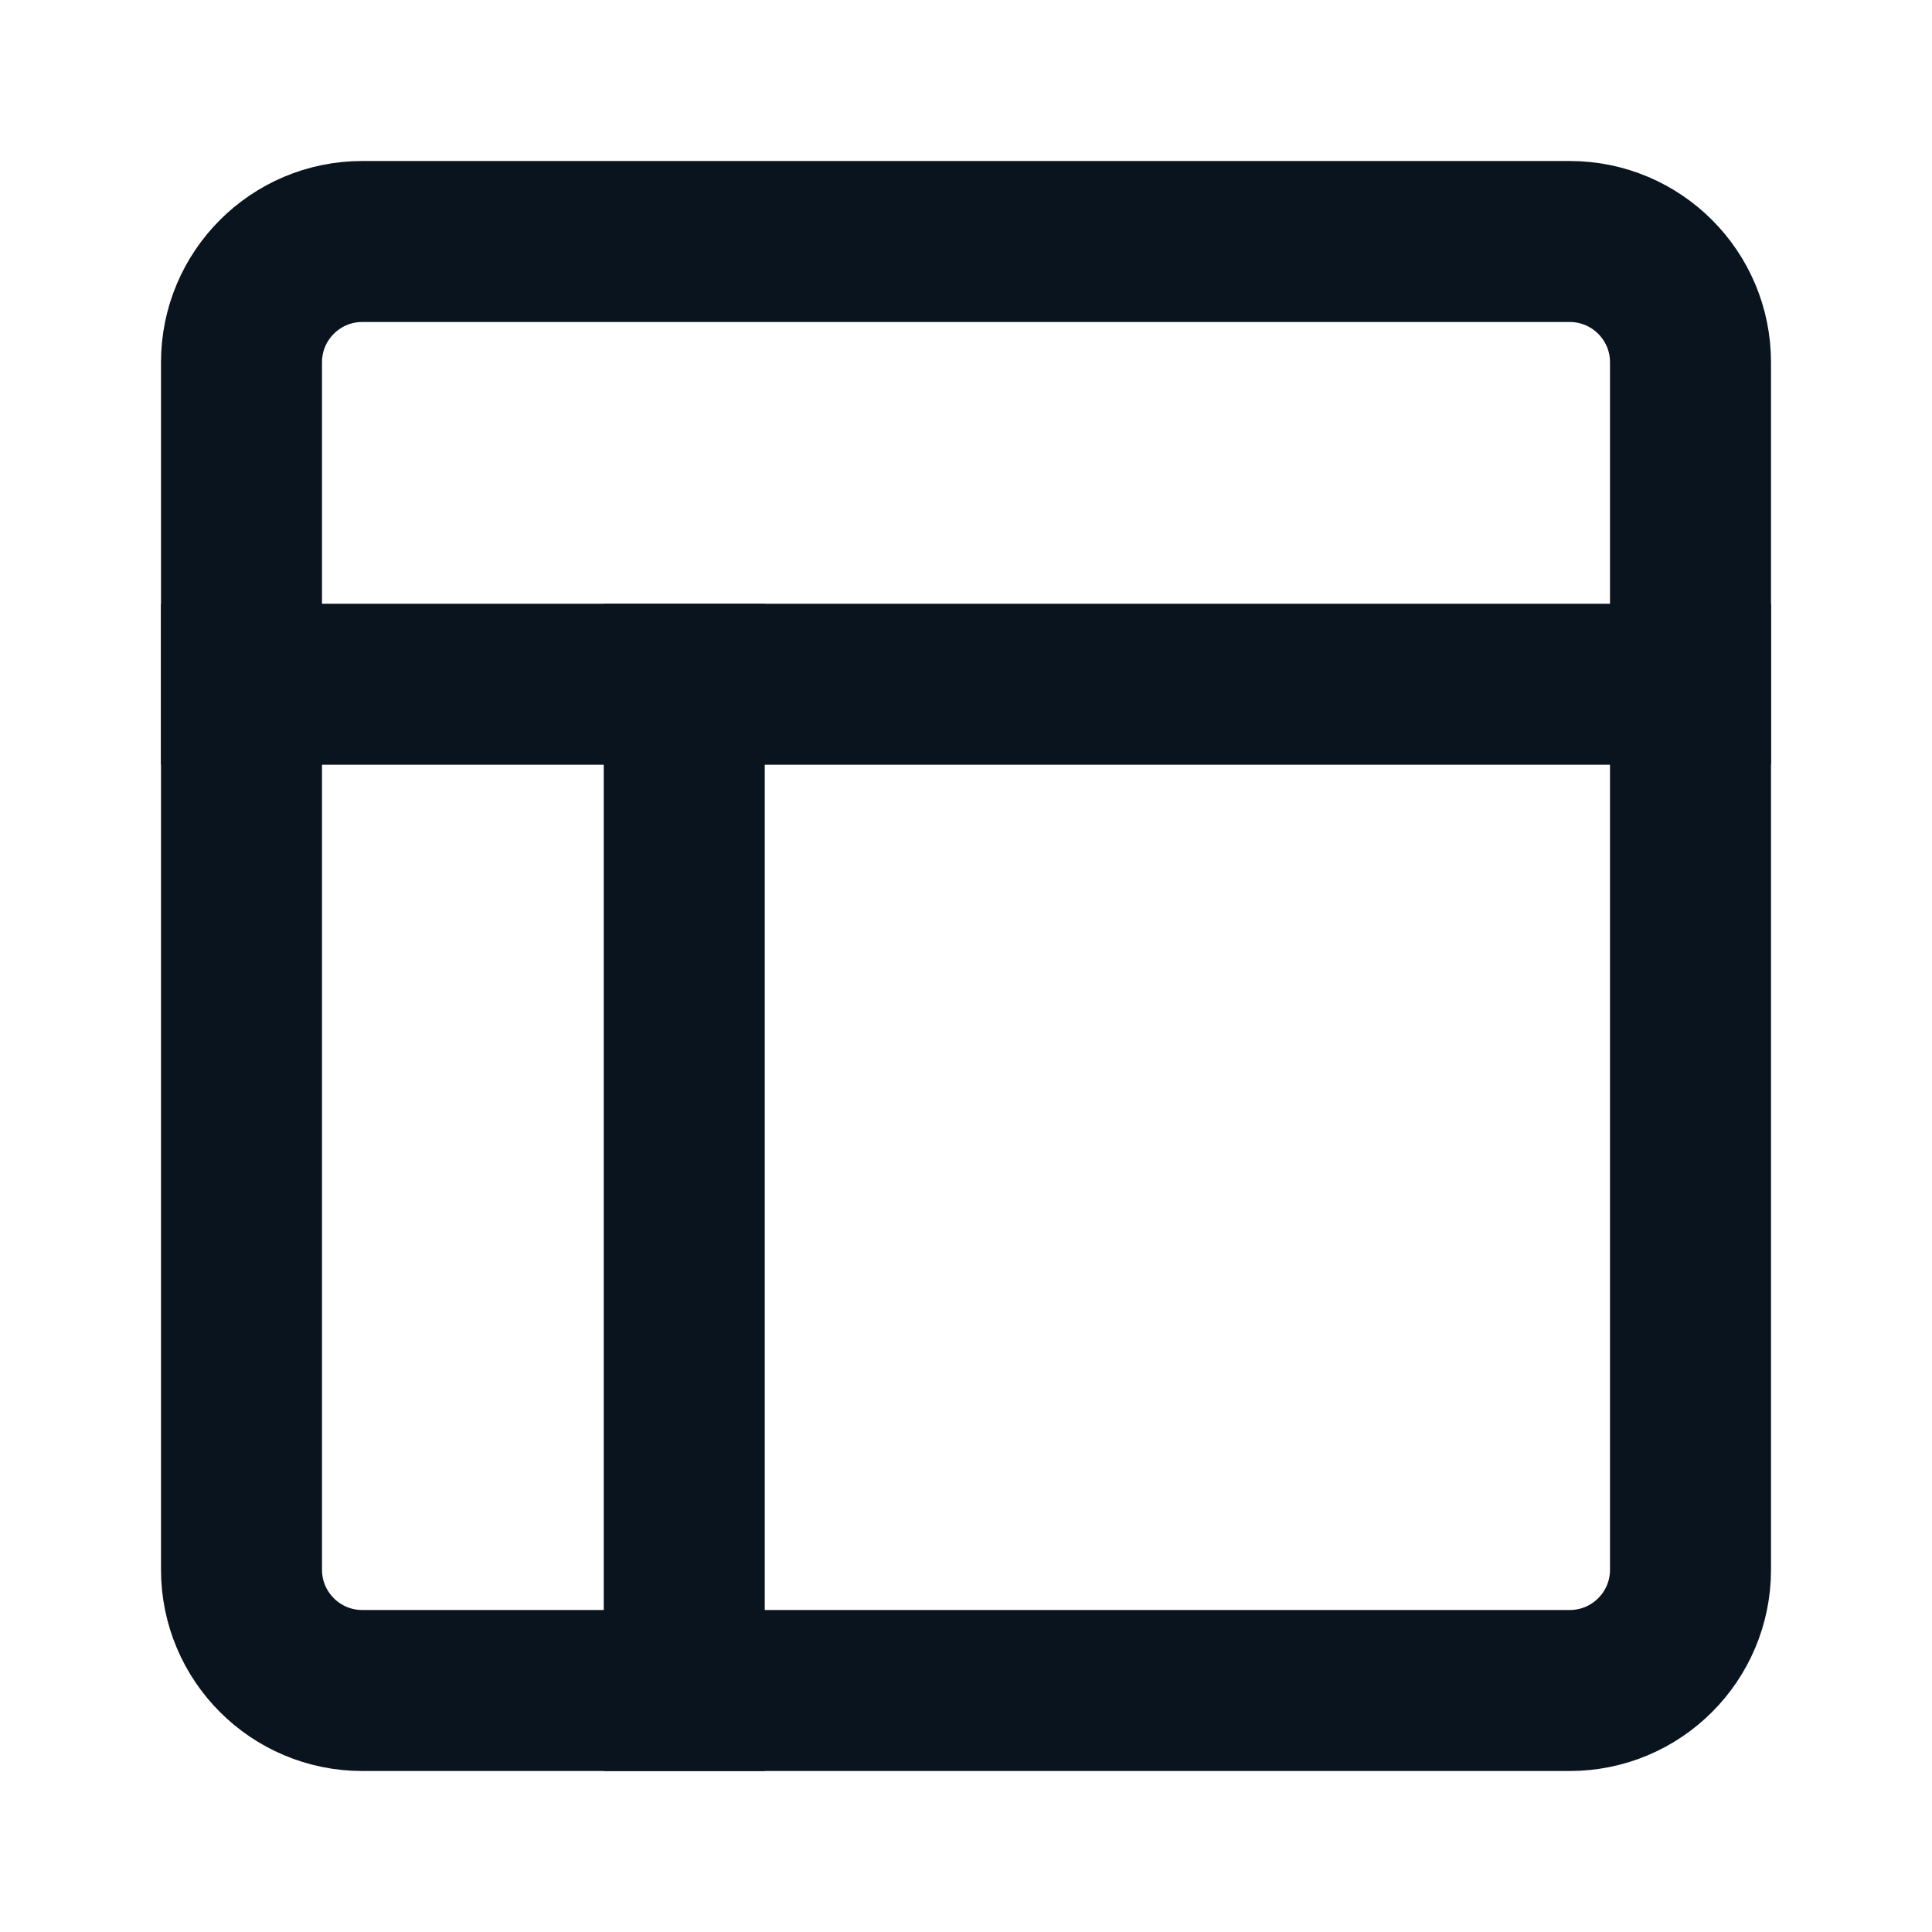
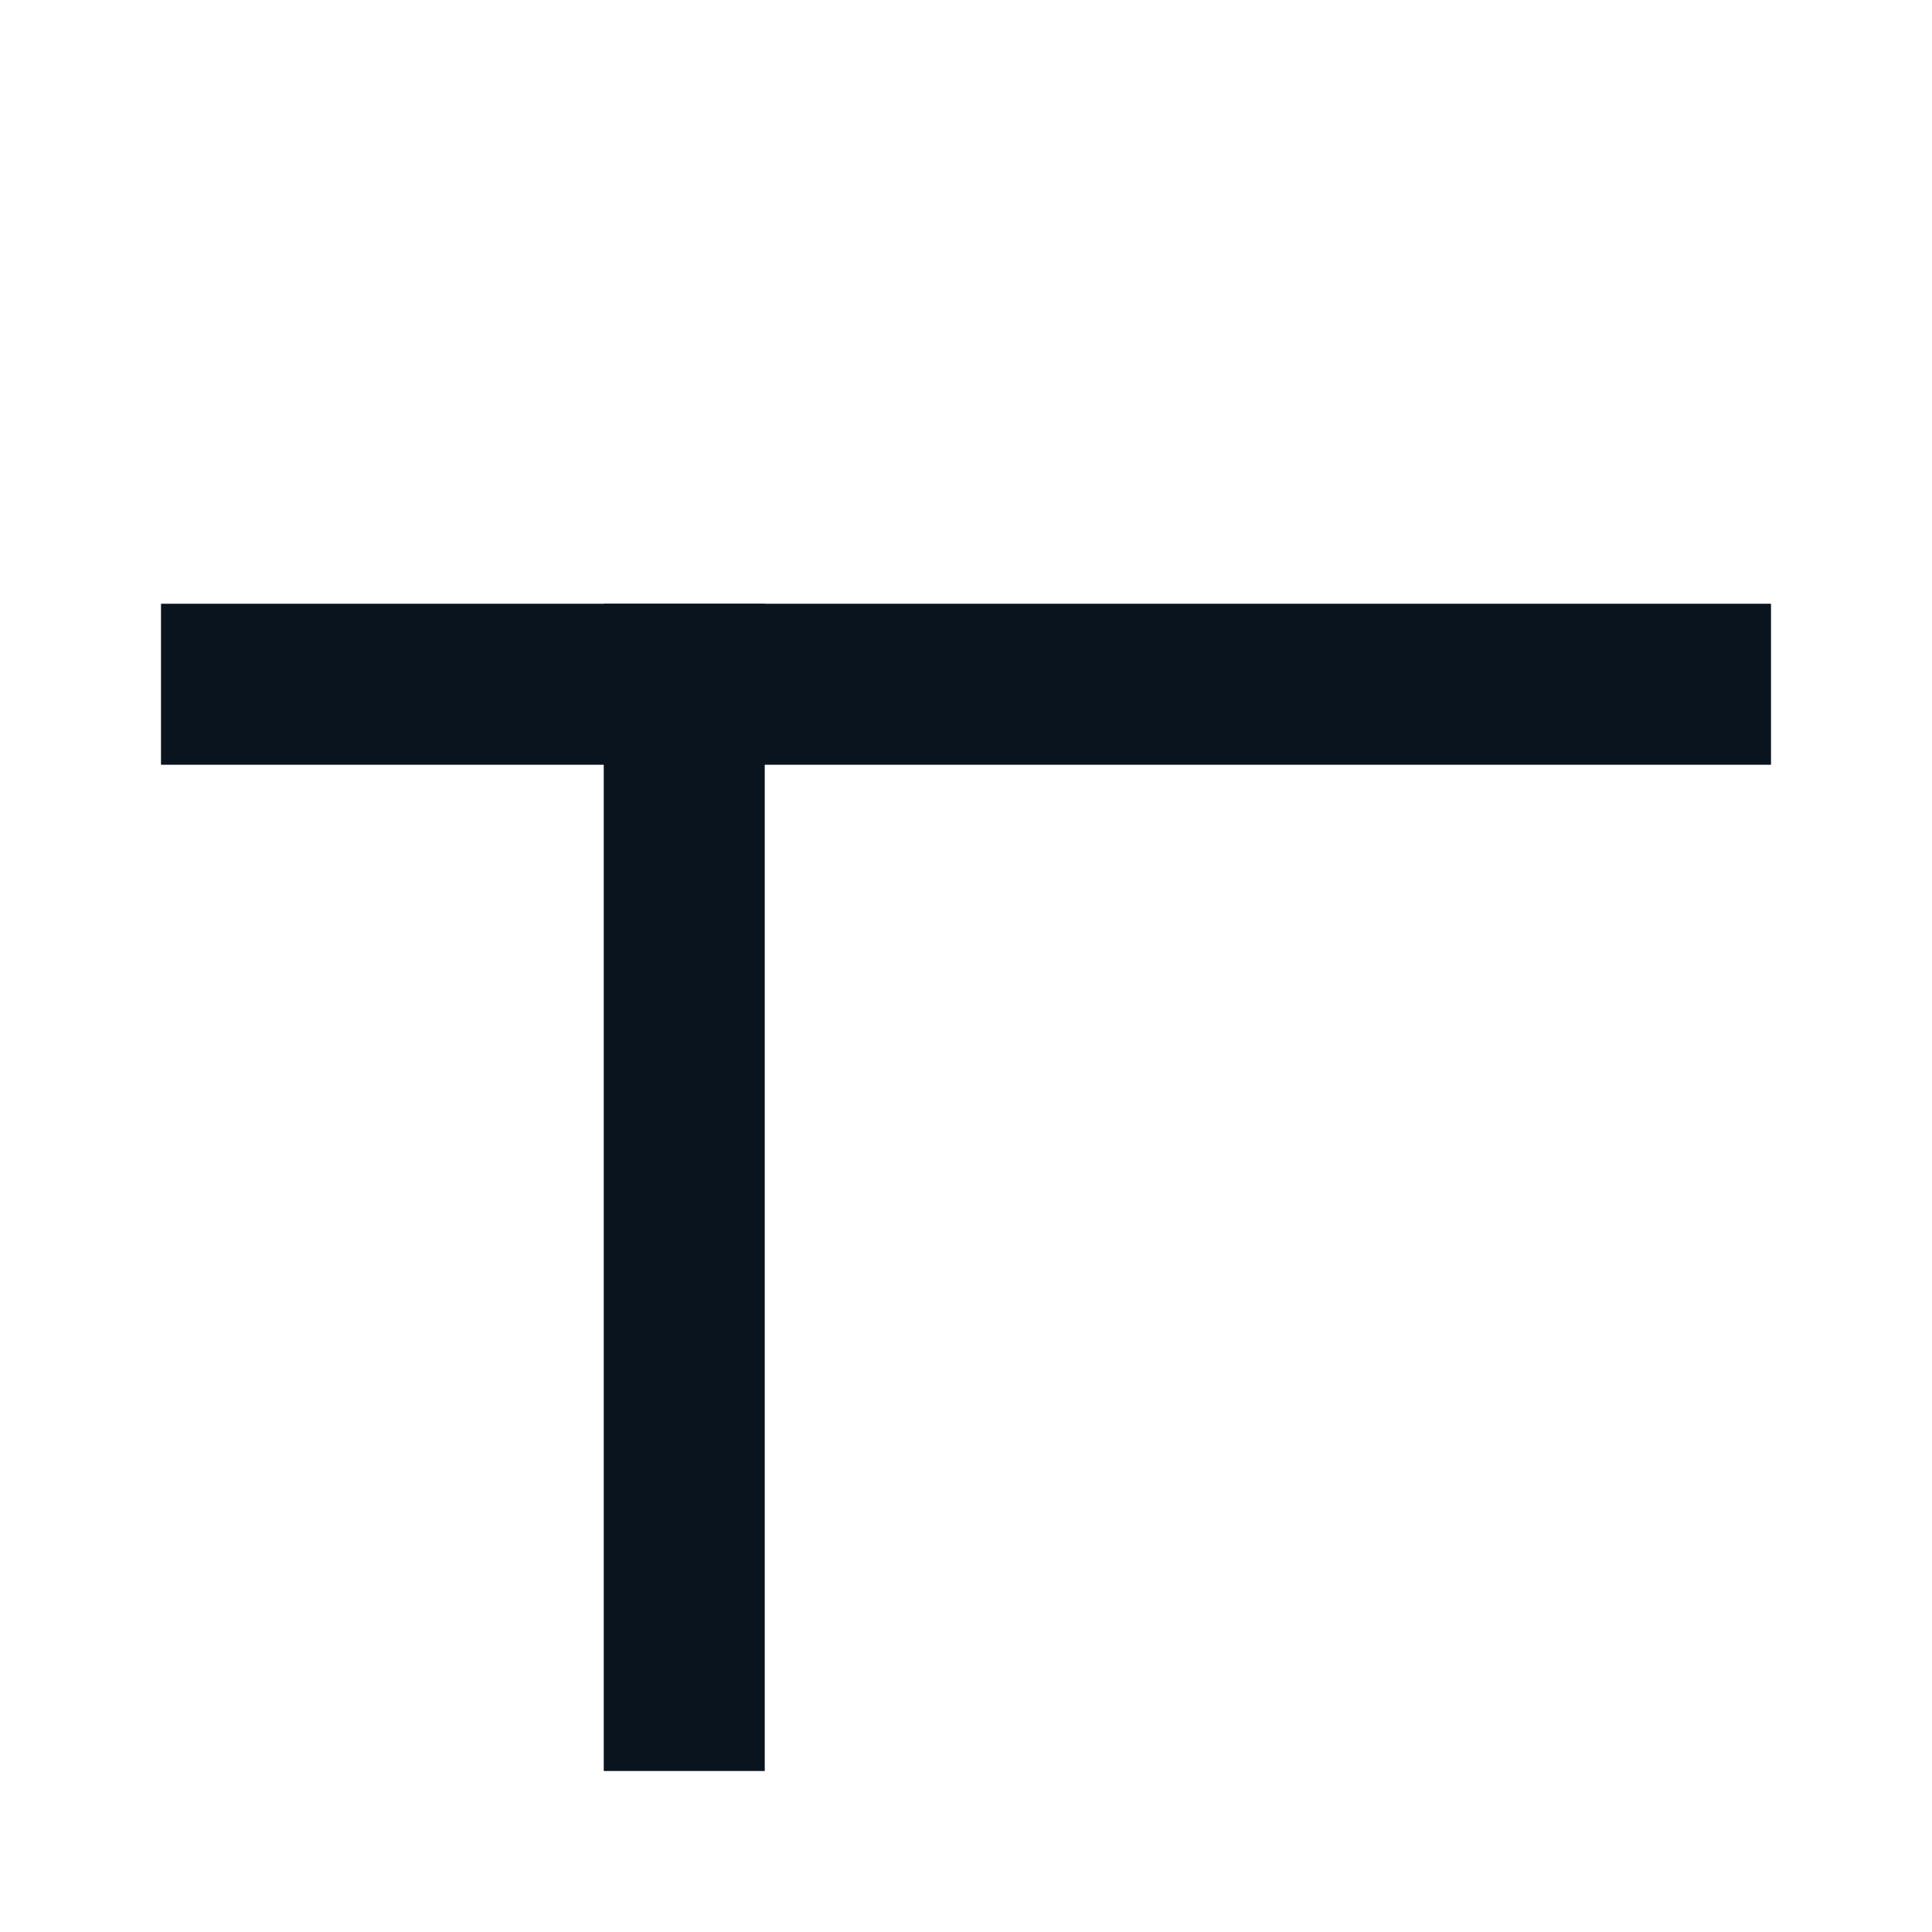
<svg xmlns="http://www.w3.org/2000/svg" width="24" height="24" viewBox="0 0 24 24" fill="none">
-   <path d="M19.5 3H4.5C3.672 3 3 3.672 3 4.5V19.5C3 20.328 3.672 21 4.5 21H19.5C20.328 21 21 20.328 21 19.5V4.5C21 3.672 20.328 3 19.5 3Z" stroke="#0A141E" stroke-width="2" />
  <path d="M3 8.5H21" stroke="#0A141E" stroke-width="2" stroke-linecap="square" />
  <path d="M8.5 21V8.5" stroke="#0A141E" stroke-width="2" stroke-linecap="square" />
</svg>